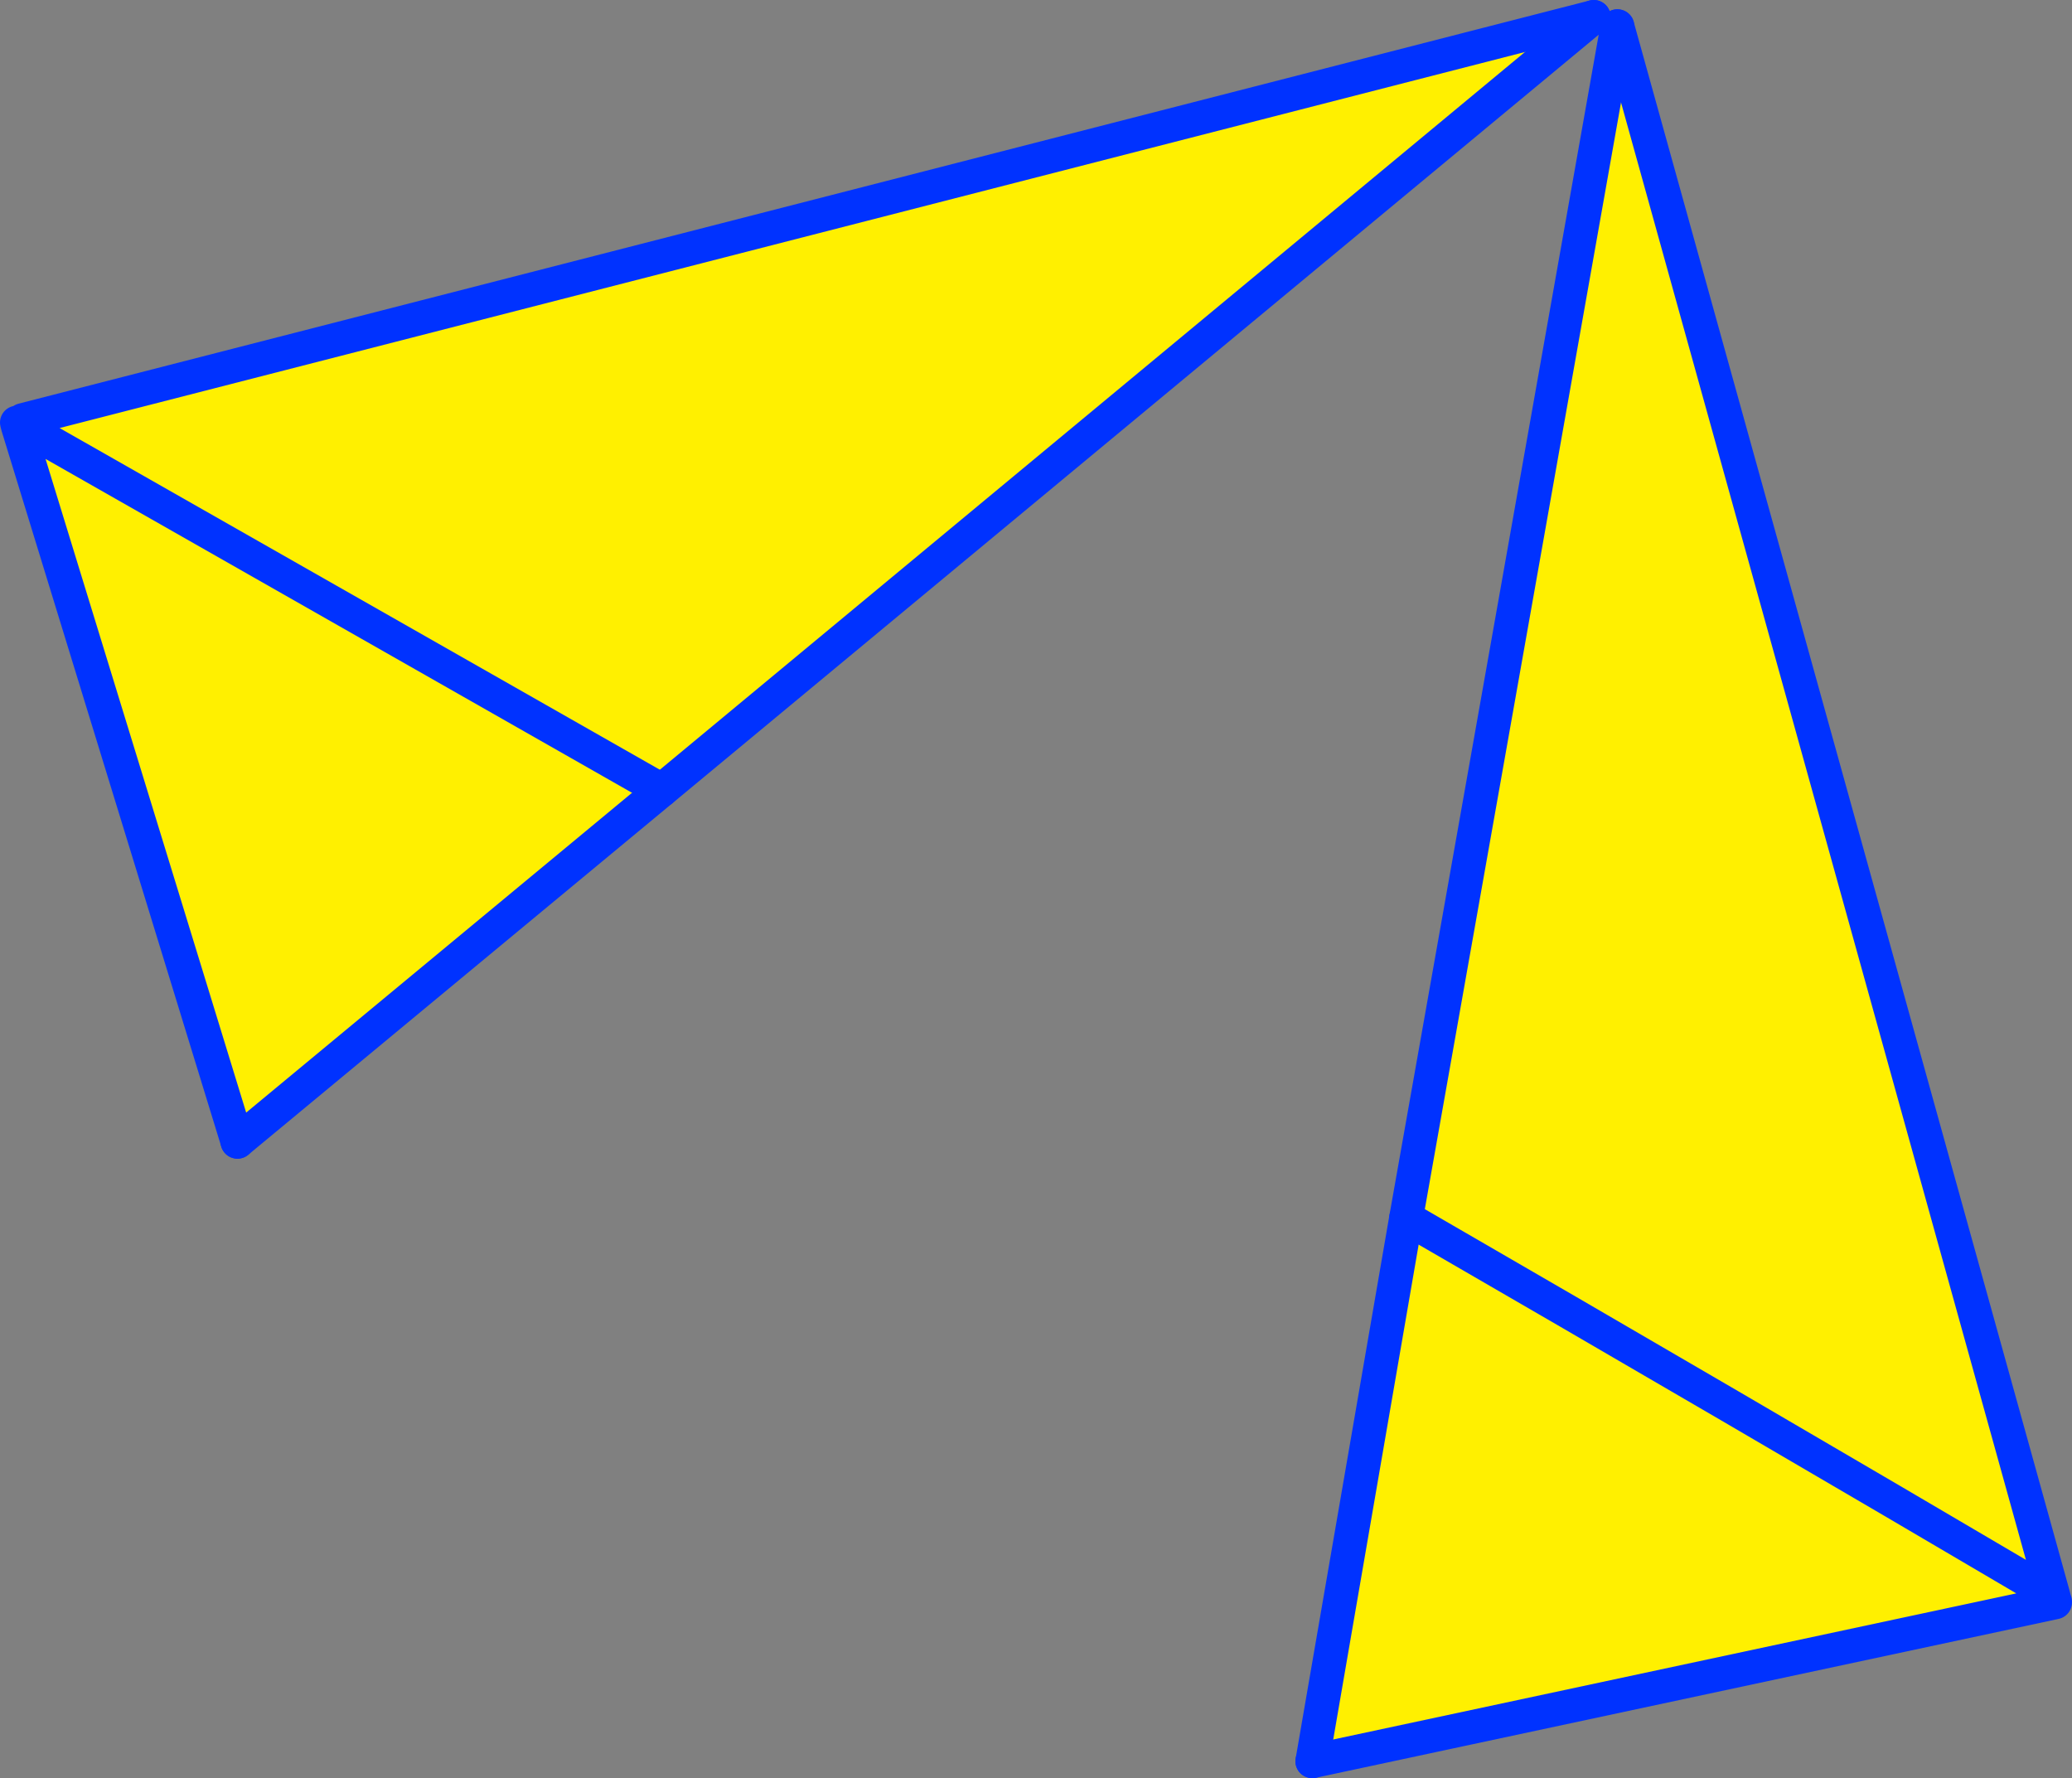
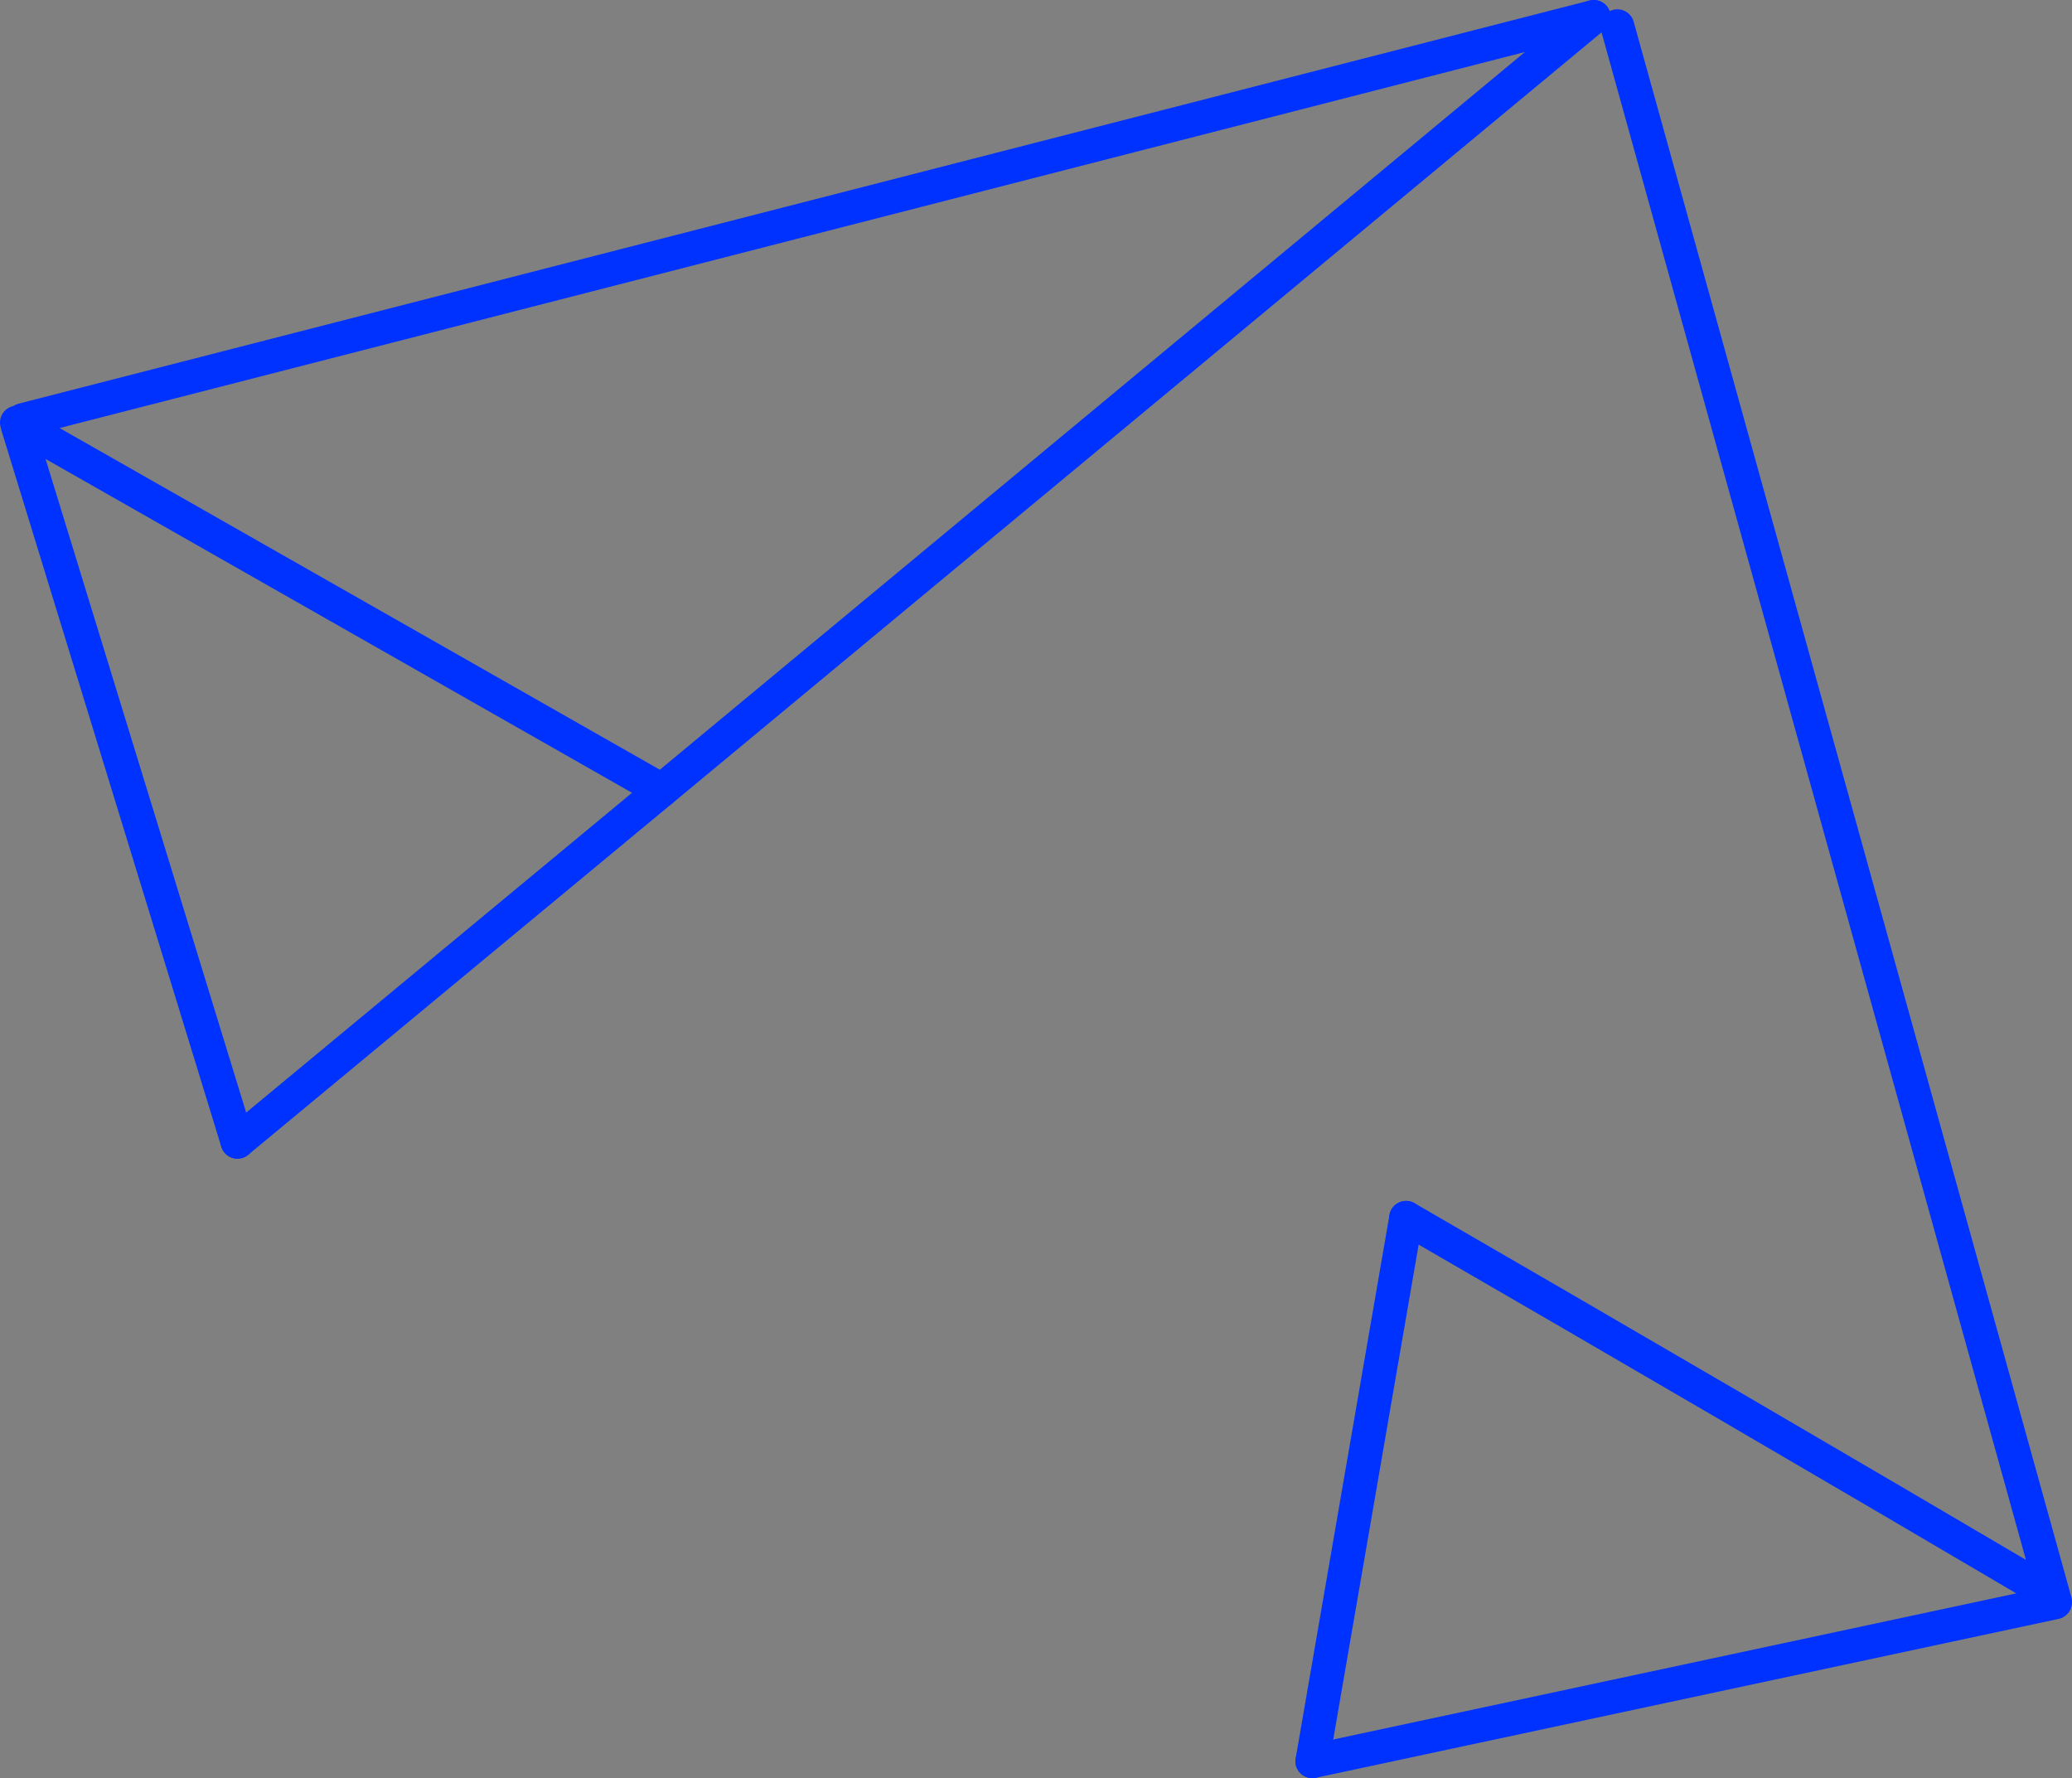
<svg xmlns="http://www.w3.org/2000/svg" height="105.2px" width="122.6px">
  <rect width="100%" height="100%" fill="#808080" stroke="none" />
  <g transform="matrix(1.0, 0.0, 0.0, 1.0, -294.9, -229.05)">
-     <path d="M389.2 230.05 L334.05 275.8 296.1 254.2 334.05 275.8 308.95 296.6 295.95 254.25 296.1 254.2 296.25 253.9 389.2 230.05 M372.55 333.25 L378.1 301.1 Q397.3 312.2 416.4 323.45 397.3 312.2 378.1 301.1 L390.6 230.6 416.4 323.45 416.4 323.5 416.45 323.65 416.5 323.8 416.5 323.85 372.55 333.25" fill="#fff000" fill-rule="evenodd" stroke="none" />
    <path d="M389.2 230.05 L296.25 253.9 M296.1 254.2 L334.05 275.8 M308.95 296.6 L295.95 254.25 295.9 254.05 296.1 254.2 M372.55 333.25 L416.5 323.85 416.5 323.8 416.45 323.65 416.4 323.5 416.4 323.45 Q397.3 312.2 378.1 301.1 M390.6 230.6 L416.4 323.45 416.45 323.65" fill="none" stroke="#0032ff" stroke-linecap="round" stroke-linejoin="round" stroke-width="2.0" />
-     <path d="M334.05 275.8 L389.2 230.05 M334.05 275.8 L308.95 296.6 M378.1 301.1 L372.55 333.25 M378.1 301.1 L390.6 230.6" fill="none" stroke="#0032ff" stroke-linecap="round" stroke-linejoin="round" stroke-width="2.0" />
+     <path d="M334.05 275.8 L389.2 230.05 M334.05 275.8 L308.95 296.6 M378.1 301.1 L372.55 333.25 M378.1 301.1 " fill="none" stroke="#0032ff" stroke-linecap="round" stroke-linejoin="round" stroke-width="2.0" />
  </g>
</svg>